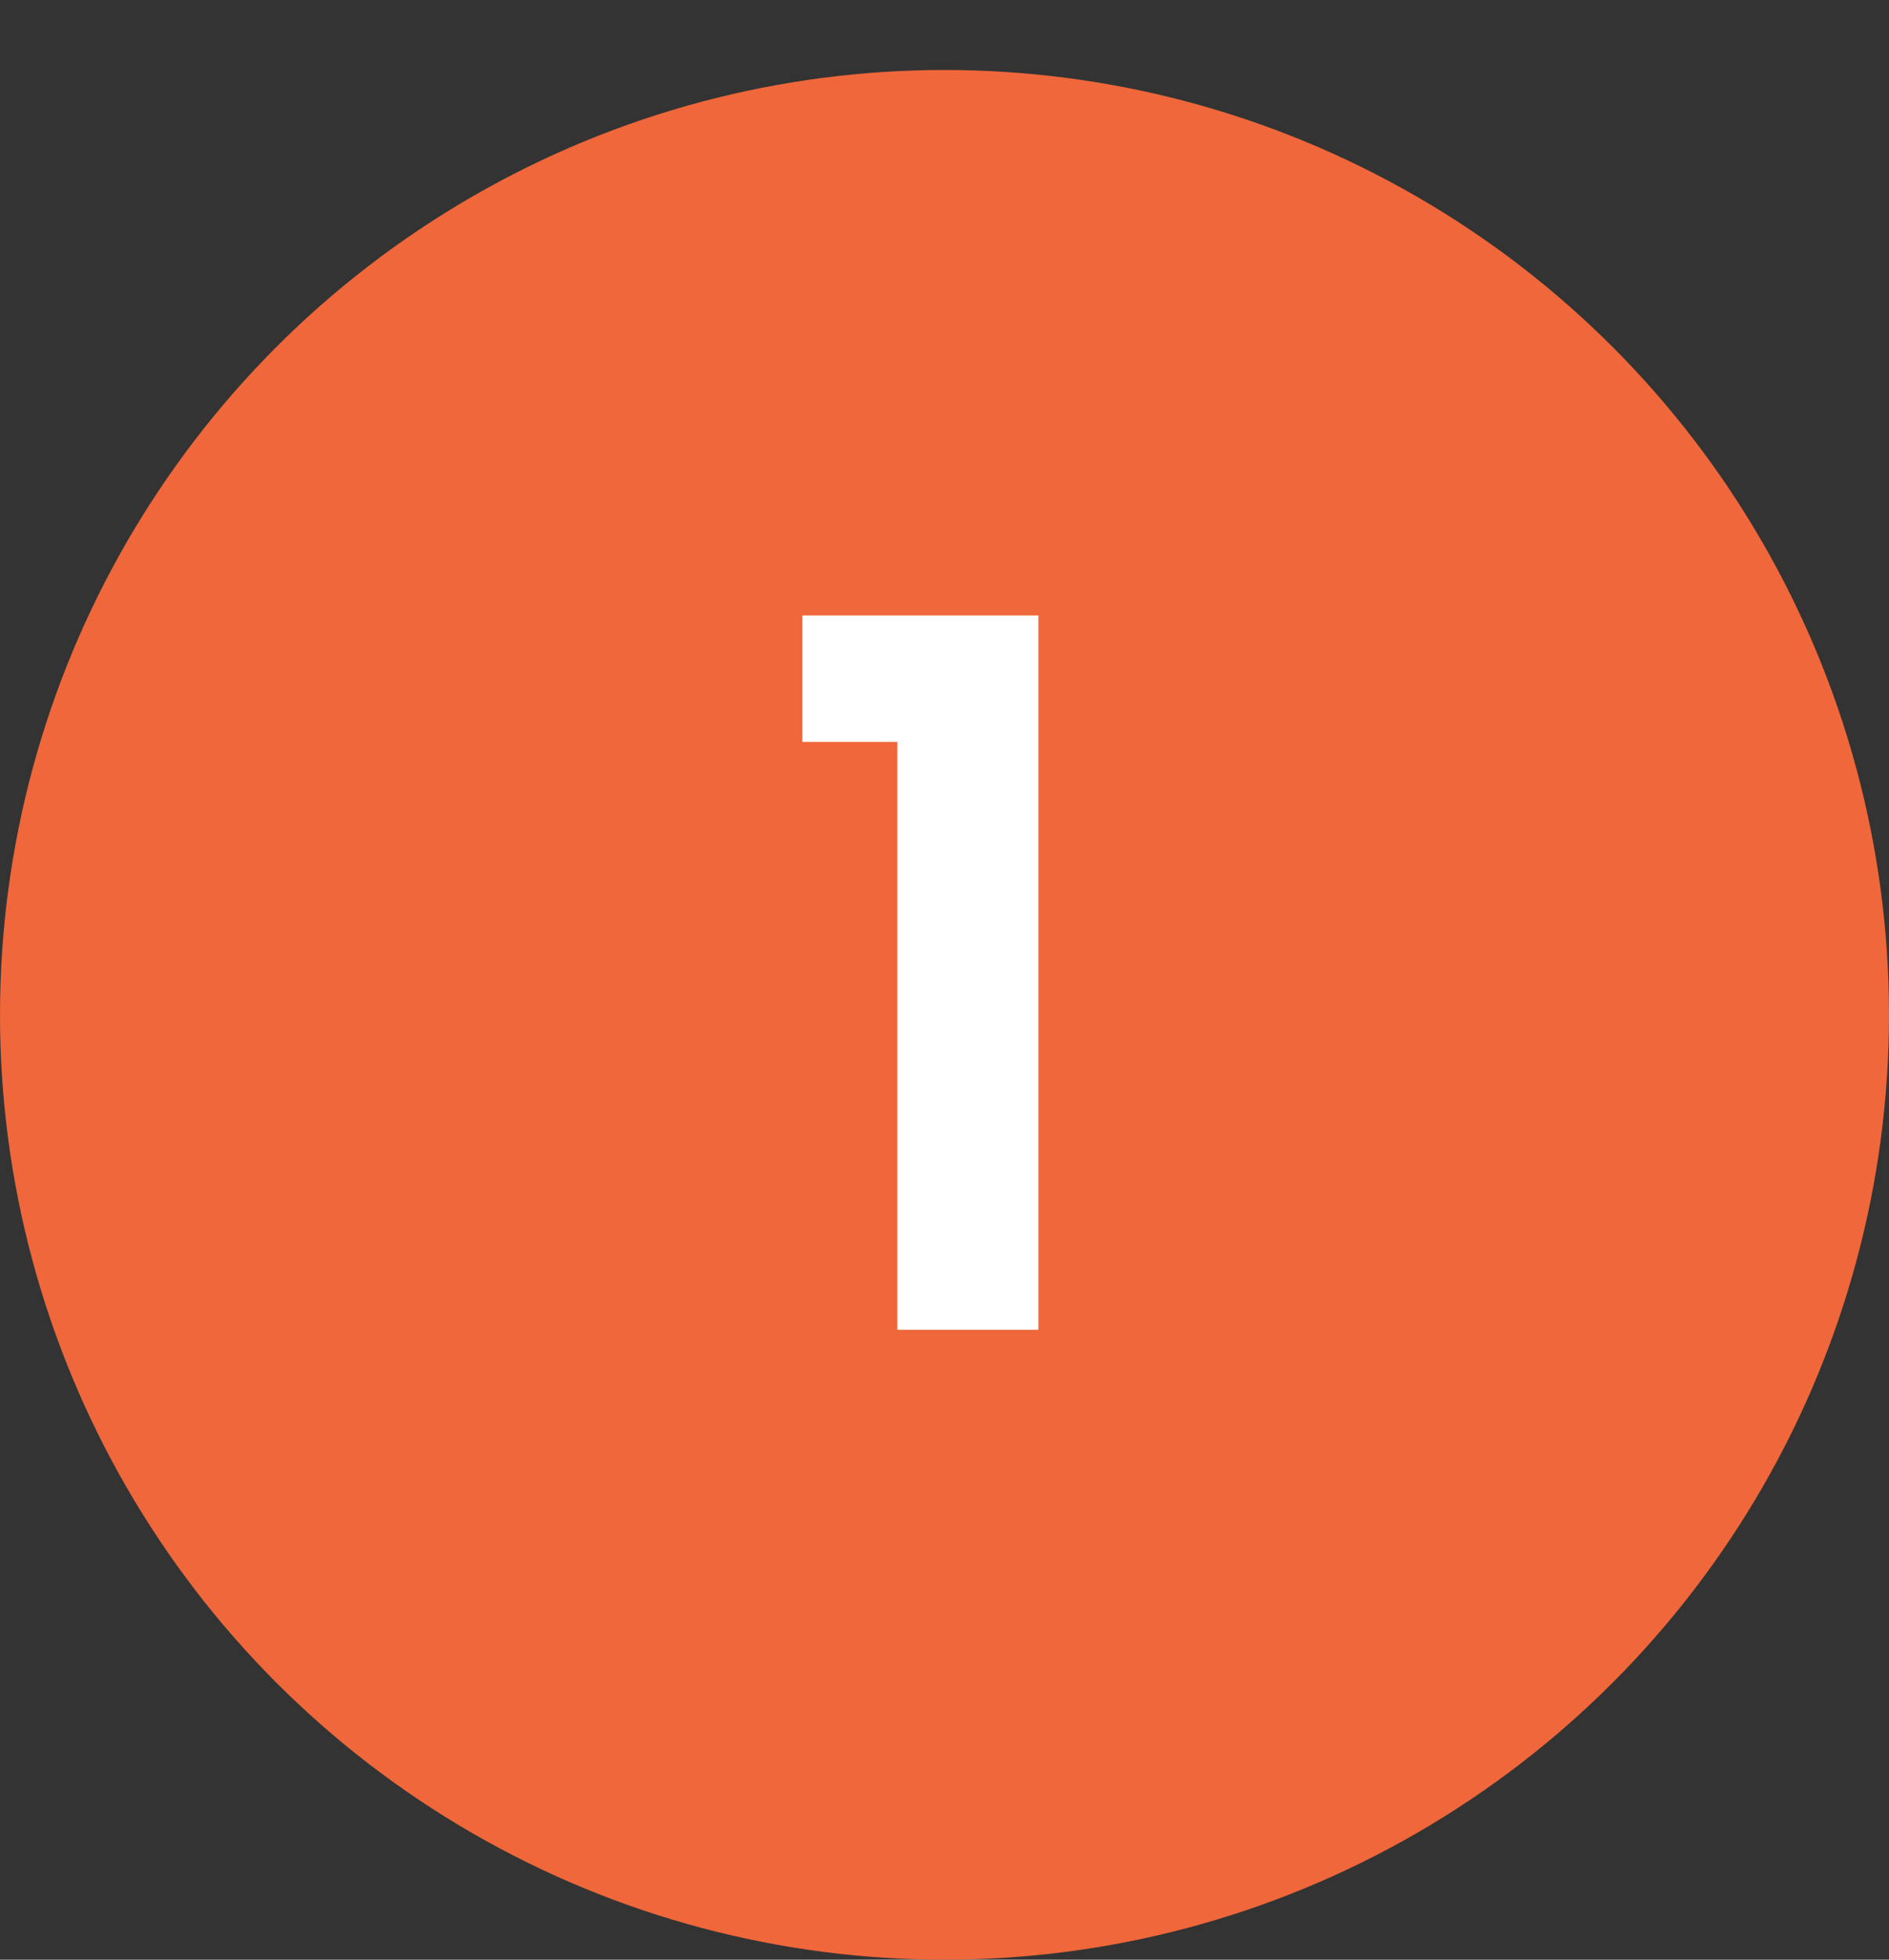
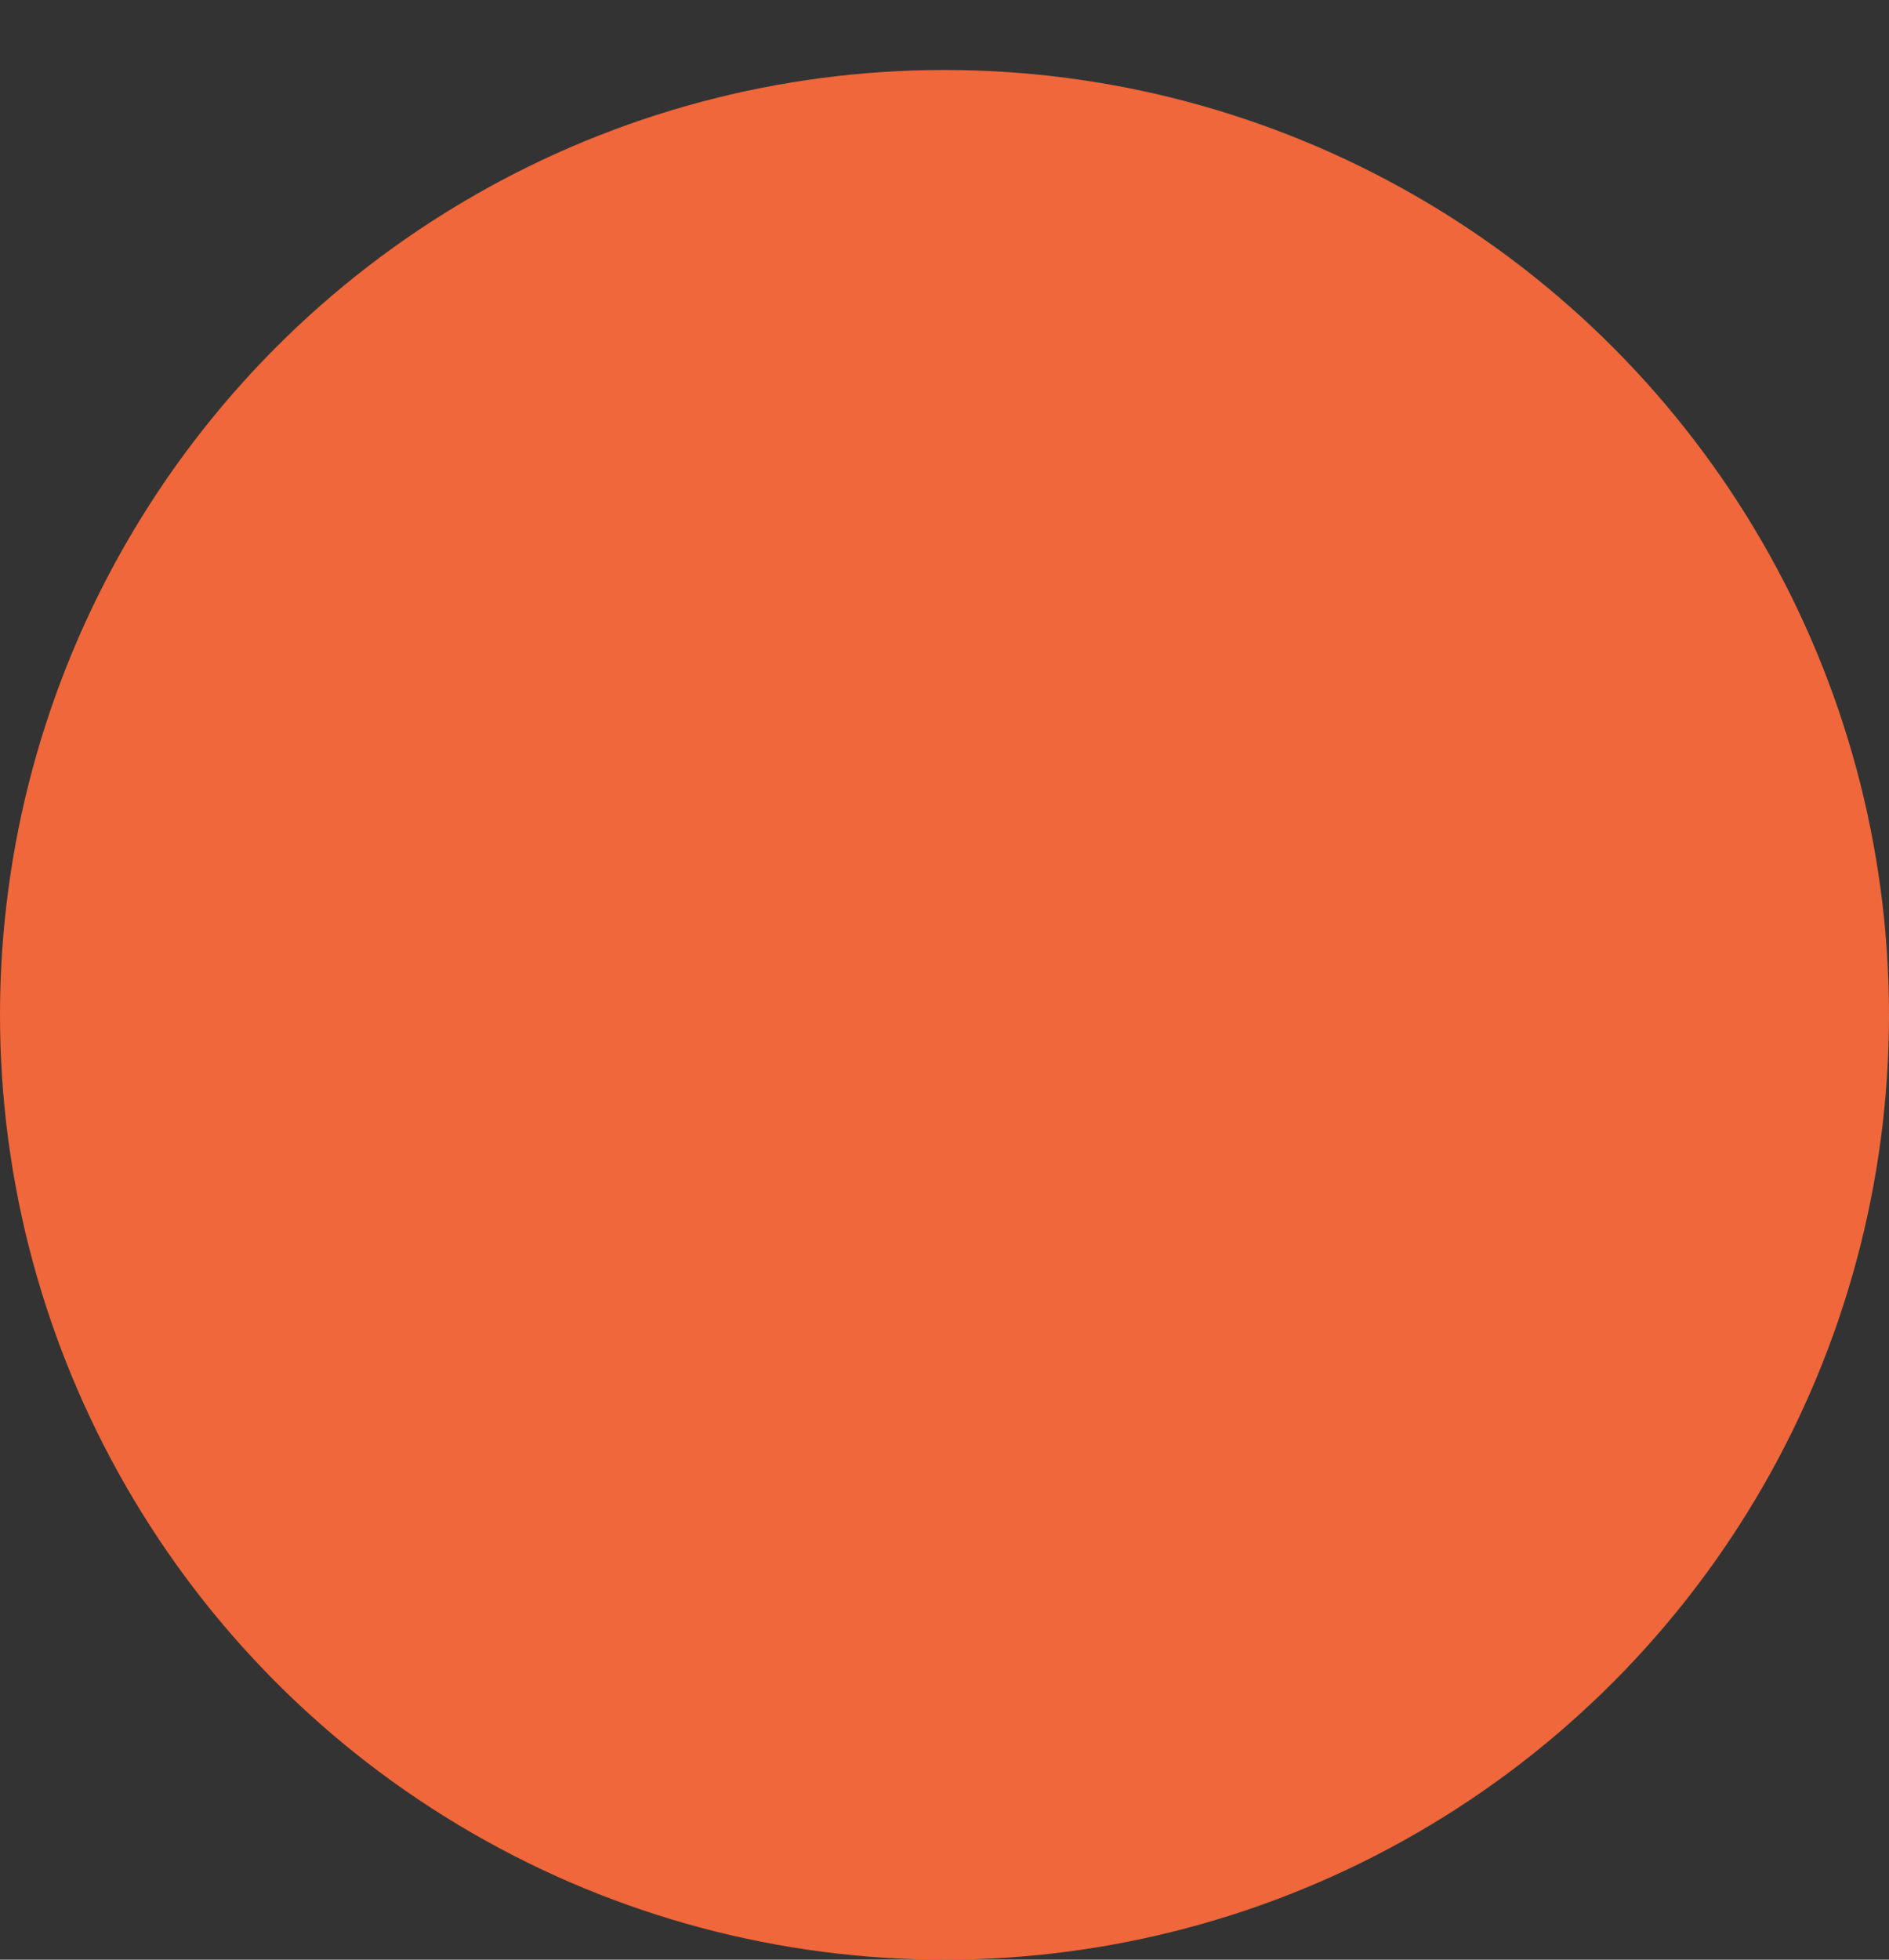
<svg xmlns="http://www.w3.org/2000/svg" width="27" height="28" viewBox="0 0 27 28" fill="none">
  <rect x="0" y="0" width="27" height="28" fill="#333333" stroke="none" />
  <circle cx="13.5" cy="14.5" r="13.5" fill="#EF673A" />
-   <path d="M11.468 10.6V8.794H14.842V19H12.826V10.6H11.468Z" fill="white" />
</svg>